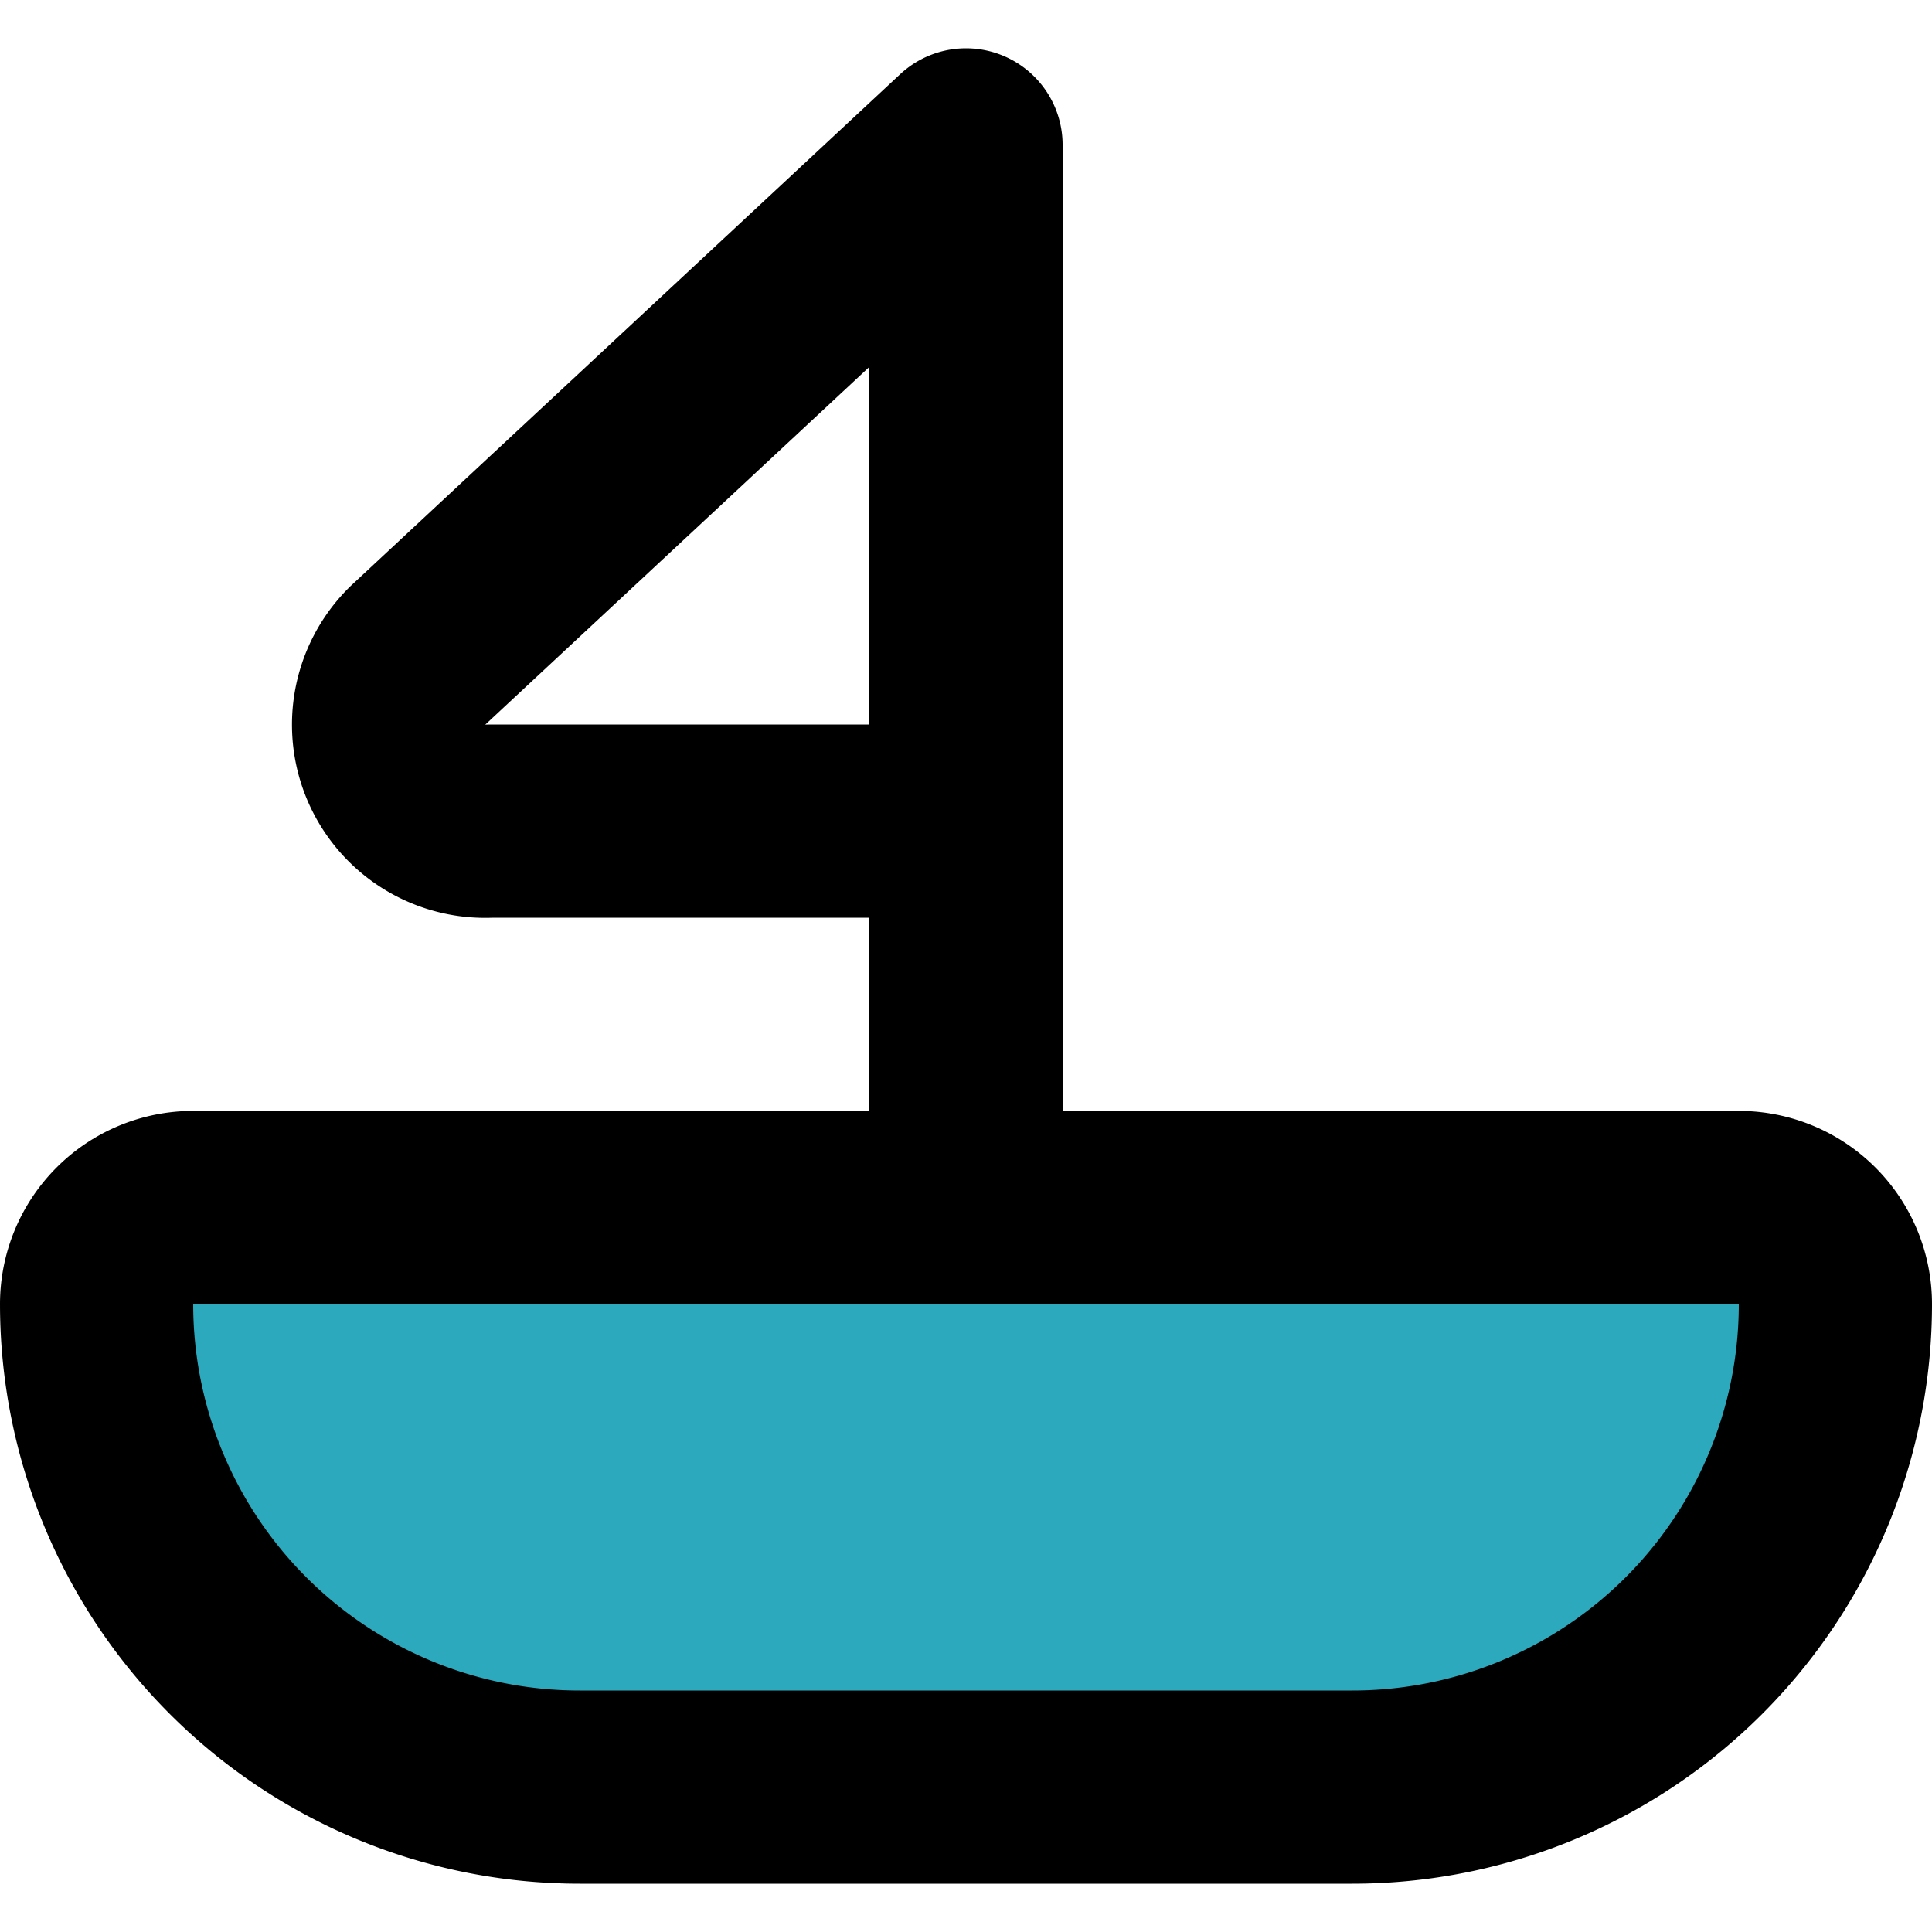
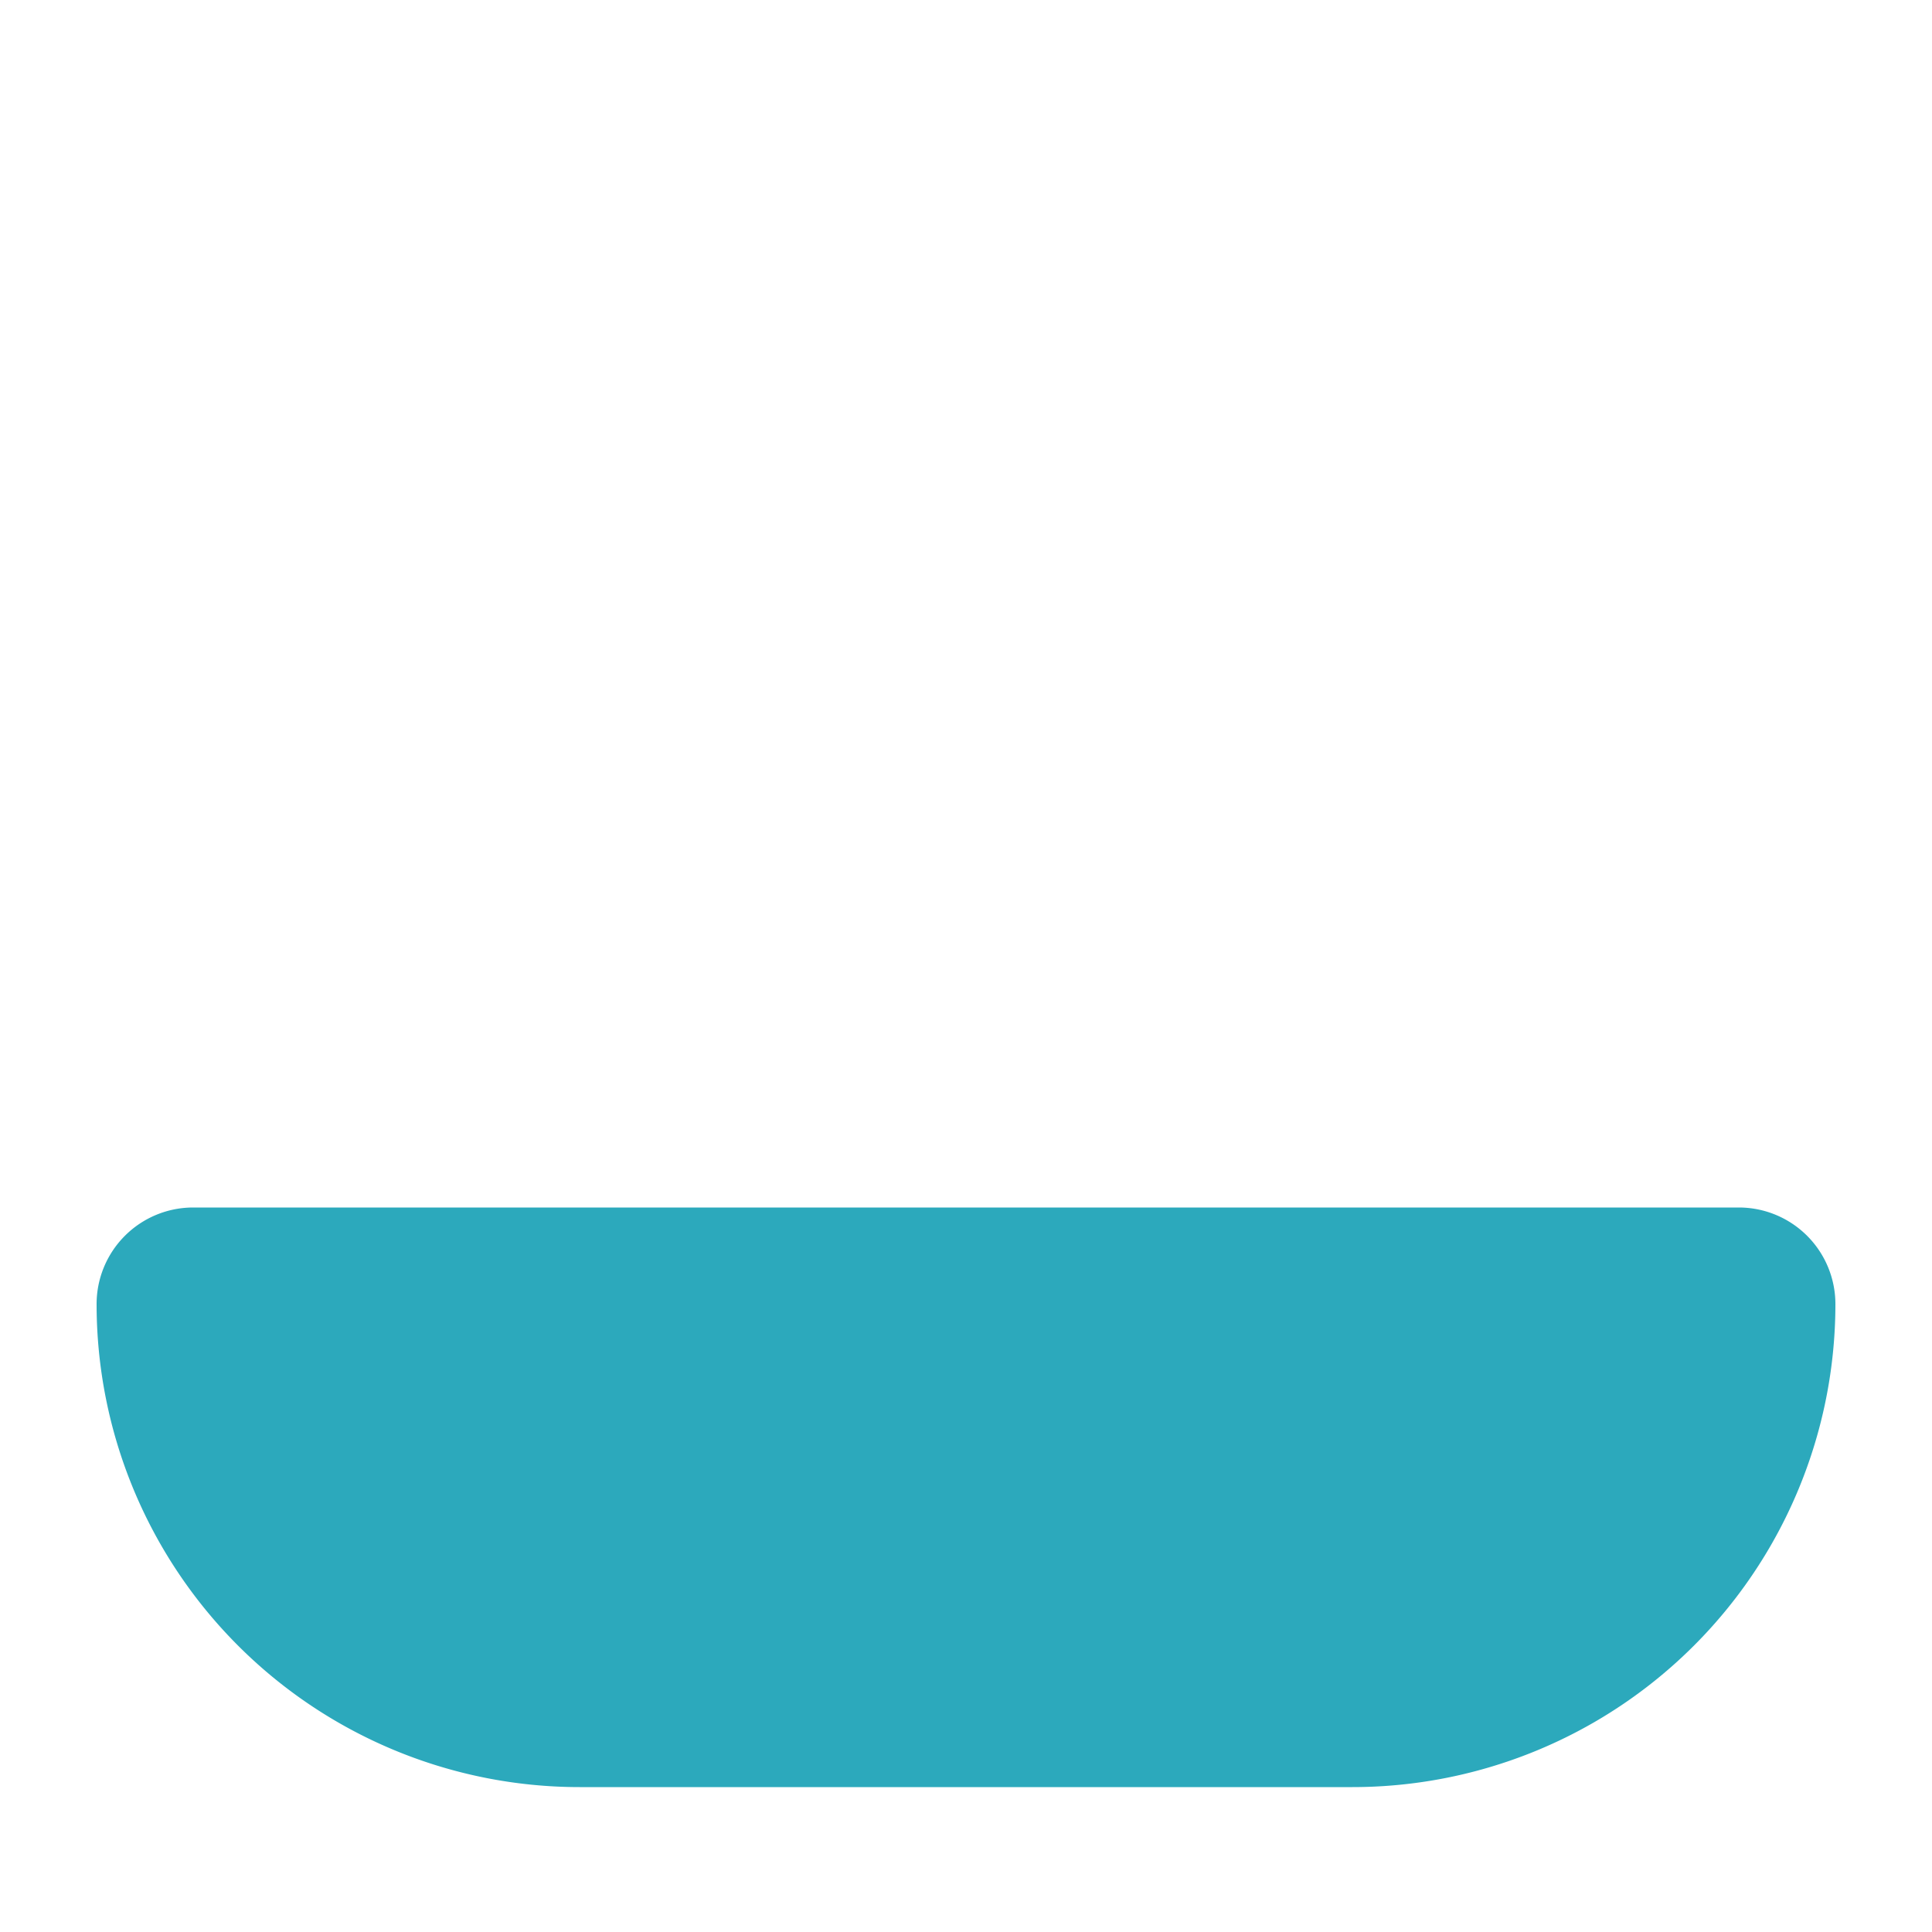
<svg xmlns="http://www.w3.org/2000/svg" width="800px" height="800px" viewBox="0 -0.5 20 20">
  <g id="sailboat-left-2" transform="translate(-2 -2)">
    <path id="secondary" fill="#2ca9bc" d="M4,14H20a1,1,0,0,1,1,1h0a5,5,0,0,1-5,5H8a5,5,0,0,1-5-5H3A1,1,0,0,1,4,14Z" />
-     <path id="primary" d="M7.08,10H12V3L6.32,8.29A1,1,0,0,0,7.08,10ZM12,14V3m4,17H8a5,5,0,0,1-5-5H3a1,1,0,0,1,1-1H20a1,1,0,0,1,1,1h0A5,5,0,0,1,16,20Z" fill="none" stroke="#000000" stroke-linecap="round" stroke-linejoin="round" stroke-width="2" />
  </g>
</svg>